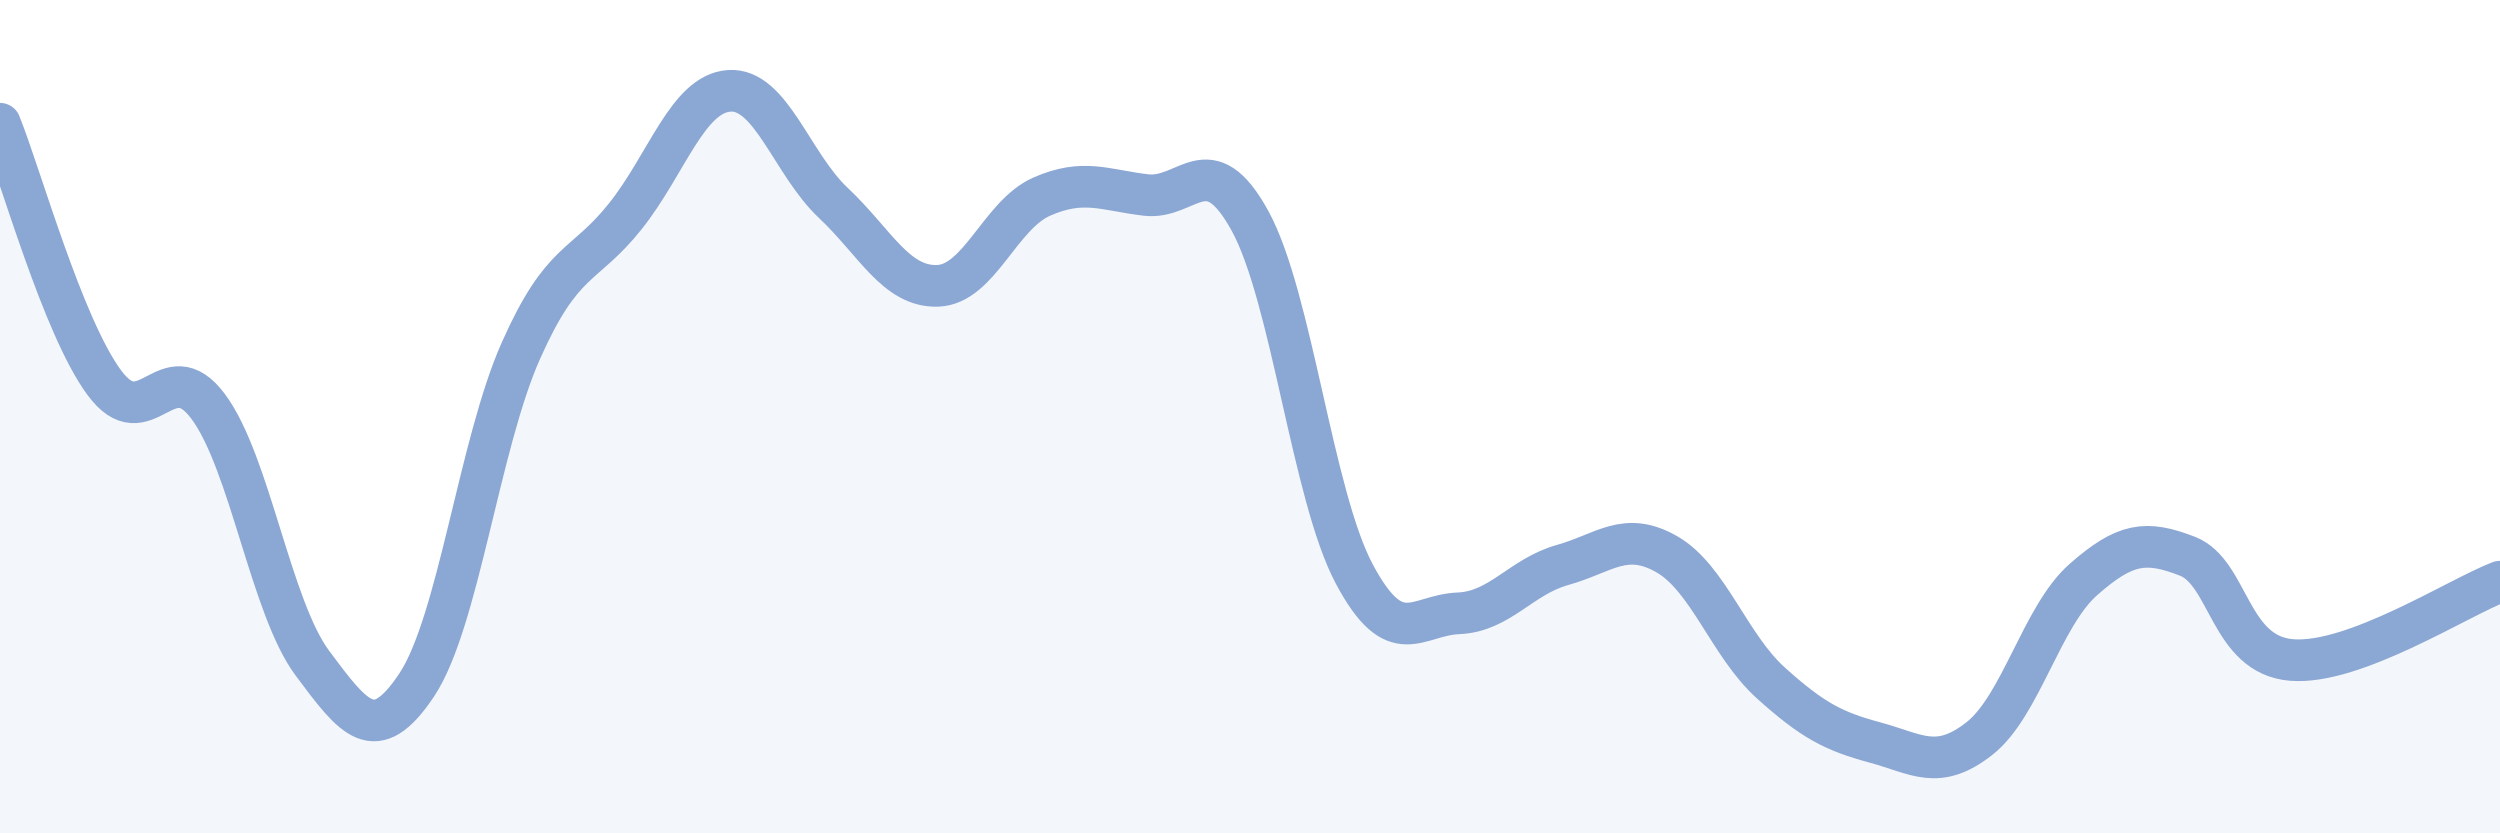
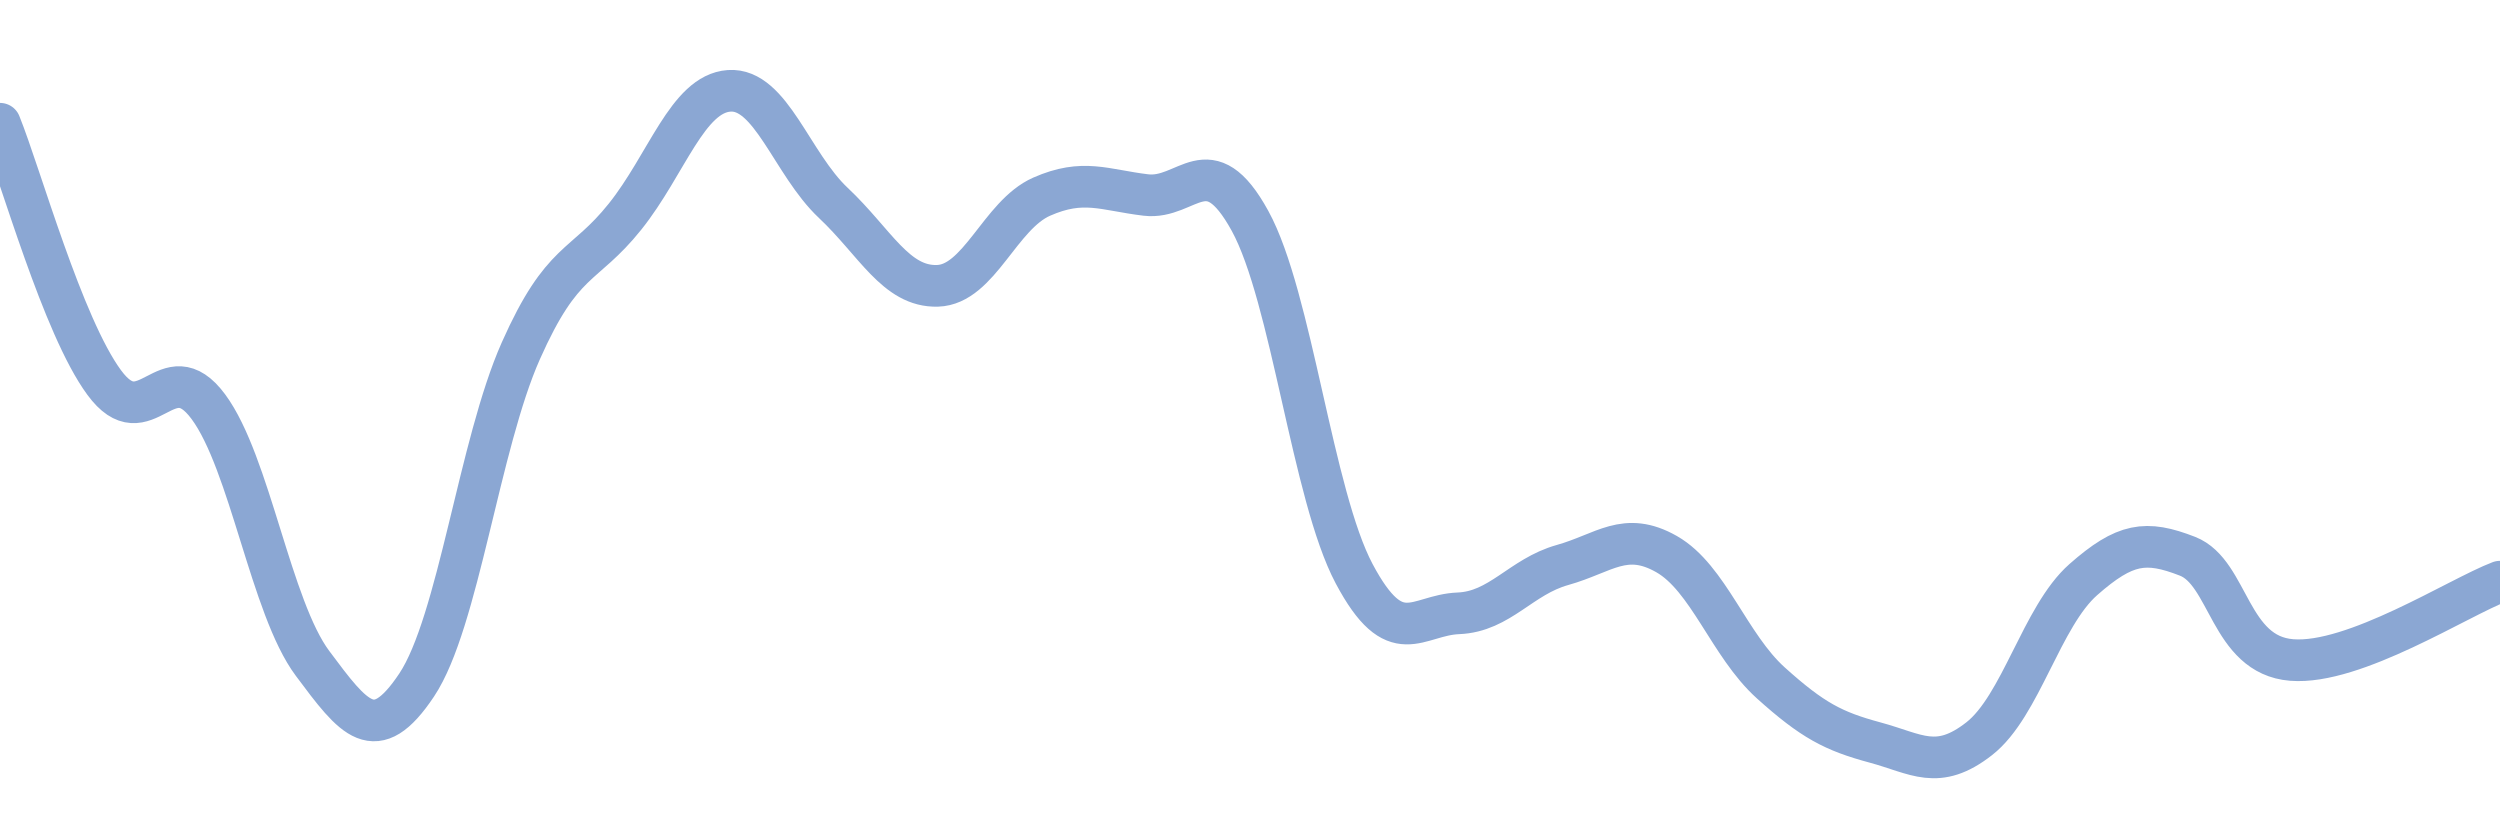
<svg xmlns="http://www.w3.org/2000/svg" width="60" height="20" viewBox="0 0 60 20">
-   <path d="M 0,2.97 C 0.5,4.21 1.5,7.82 2.5,9.18 C 3.5,10.54 4,8.41 5,9.76 C 6,11.11 6.5,14.58 7.5,15.92 C 8.5,17.26 9,17.94 10,16.44 C 11,14.94 11.5,10.67 12.5,8.42 C 13.5,6.17 14,6.45 15,5.2 C 16,3.95 16.5,2.25 17.5,2.18 C 18.5,2.11 19,3.93 20,4.87 C 21,5.81 21.5,6.89 22.5,6.86 C 23.5,6.83 24,5.16 25,4.72 C 26,4.28 26.5,4.56 27.5,4.68 C 28.5,4.8 29,3.48 30,5.3 C 31,7.12 31.5,11.89 32.5,13.77 C 33.5,15.65 34,14.76 35,14.72 C 36,14.68 36.5,13.84 37.5,13.56 C 38.5,13.28 39,12.73 40,13.3 C 41,13.87 41.5,15.49 42.5,16.39 C 43.5,17.29 44,17.55 45,17.82 C 46,18.09 46.5,18.51 47.5,17.73 C 48.5,16.95 49,14.79 50,13.91 C 51,13.03 51.5,12.96 52.5,13.35 C 53.5,13.74 53.5,15.72 55,15.84 C 56.5,15.96 59,14.34 60,13.96L60 20L0 20Z" fill="#8ba7d3" opacity="0.1" stroke-linecap="round" stroke-linejoin="round" />
  <path d="M 0,2.97 C 0.5,4.21 1.5,7.82 2.5,9.18 C 3.5,10.54 4,8.41 5,9.76 C 6,11.11 6.5,14.58 7.5,15.92 C 8.5,17.26 9,17.94 10,16.44 C 11,14.94 11.5,10.67 12.5,8.42 C 13.5,6.17 14,6.45 15,5.2 C 16,3.95 16.5,2.25 17.5,2.18 C 18.5,2.11 19,3.93 20,4.87 C 21,5.81 21.5,6.89 22.5,6.86 C 23.5,6.83 24,5.16 25,4.72 C 26,4.28 26.5,4.56 27.5,4.68 C 28.5,4.8 29,3.48 30,5.3 C 31,7.12 31.5,11.89 32.5,13.77 C 33.5,15.65 34,14.76 35,14.72 C 36,14.68 36.5,13.84 37.5,13.56 C 38.5,13.28 39,12.73 40,13.3 C 41,13.87 41.5,15.49 42.5,16.39 C 43.5,17.29 44,17.55 45,17.82 C 46,18.09 46.5,18.51 47.5,17.73 C 48.5,16.95 49,14.79 50,13.91 C 51,13.03 51.5,12.96 52.5,13.35 C 53.5,13.74 53.5,15.72 55,15.84 C 56.5,15.96 59,14.34 60,13.96" stroke="#8ba7d3" stroke-width="1" fill="none" stroke-linecap="round" stroke-linejoin="round" />
</svg>